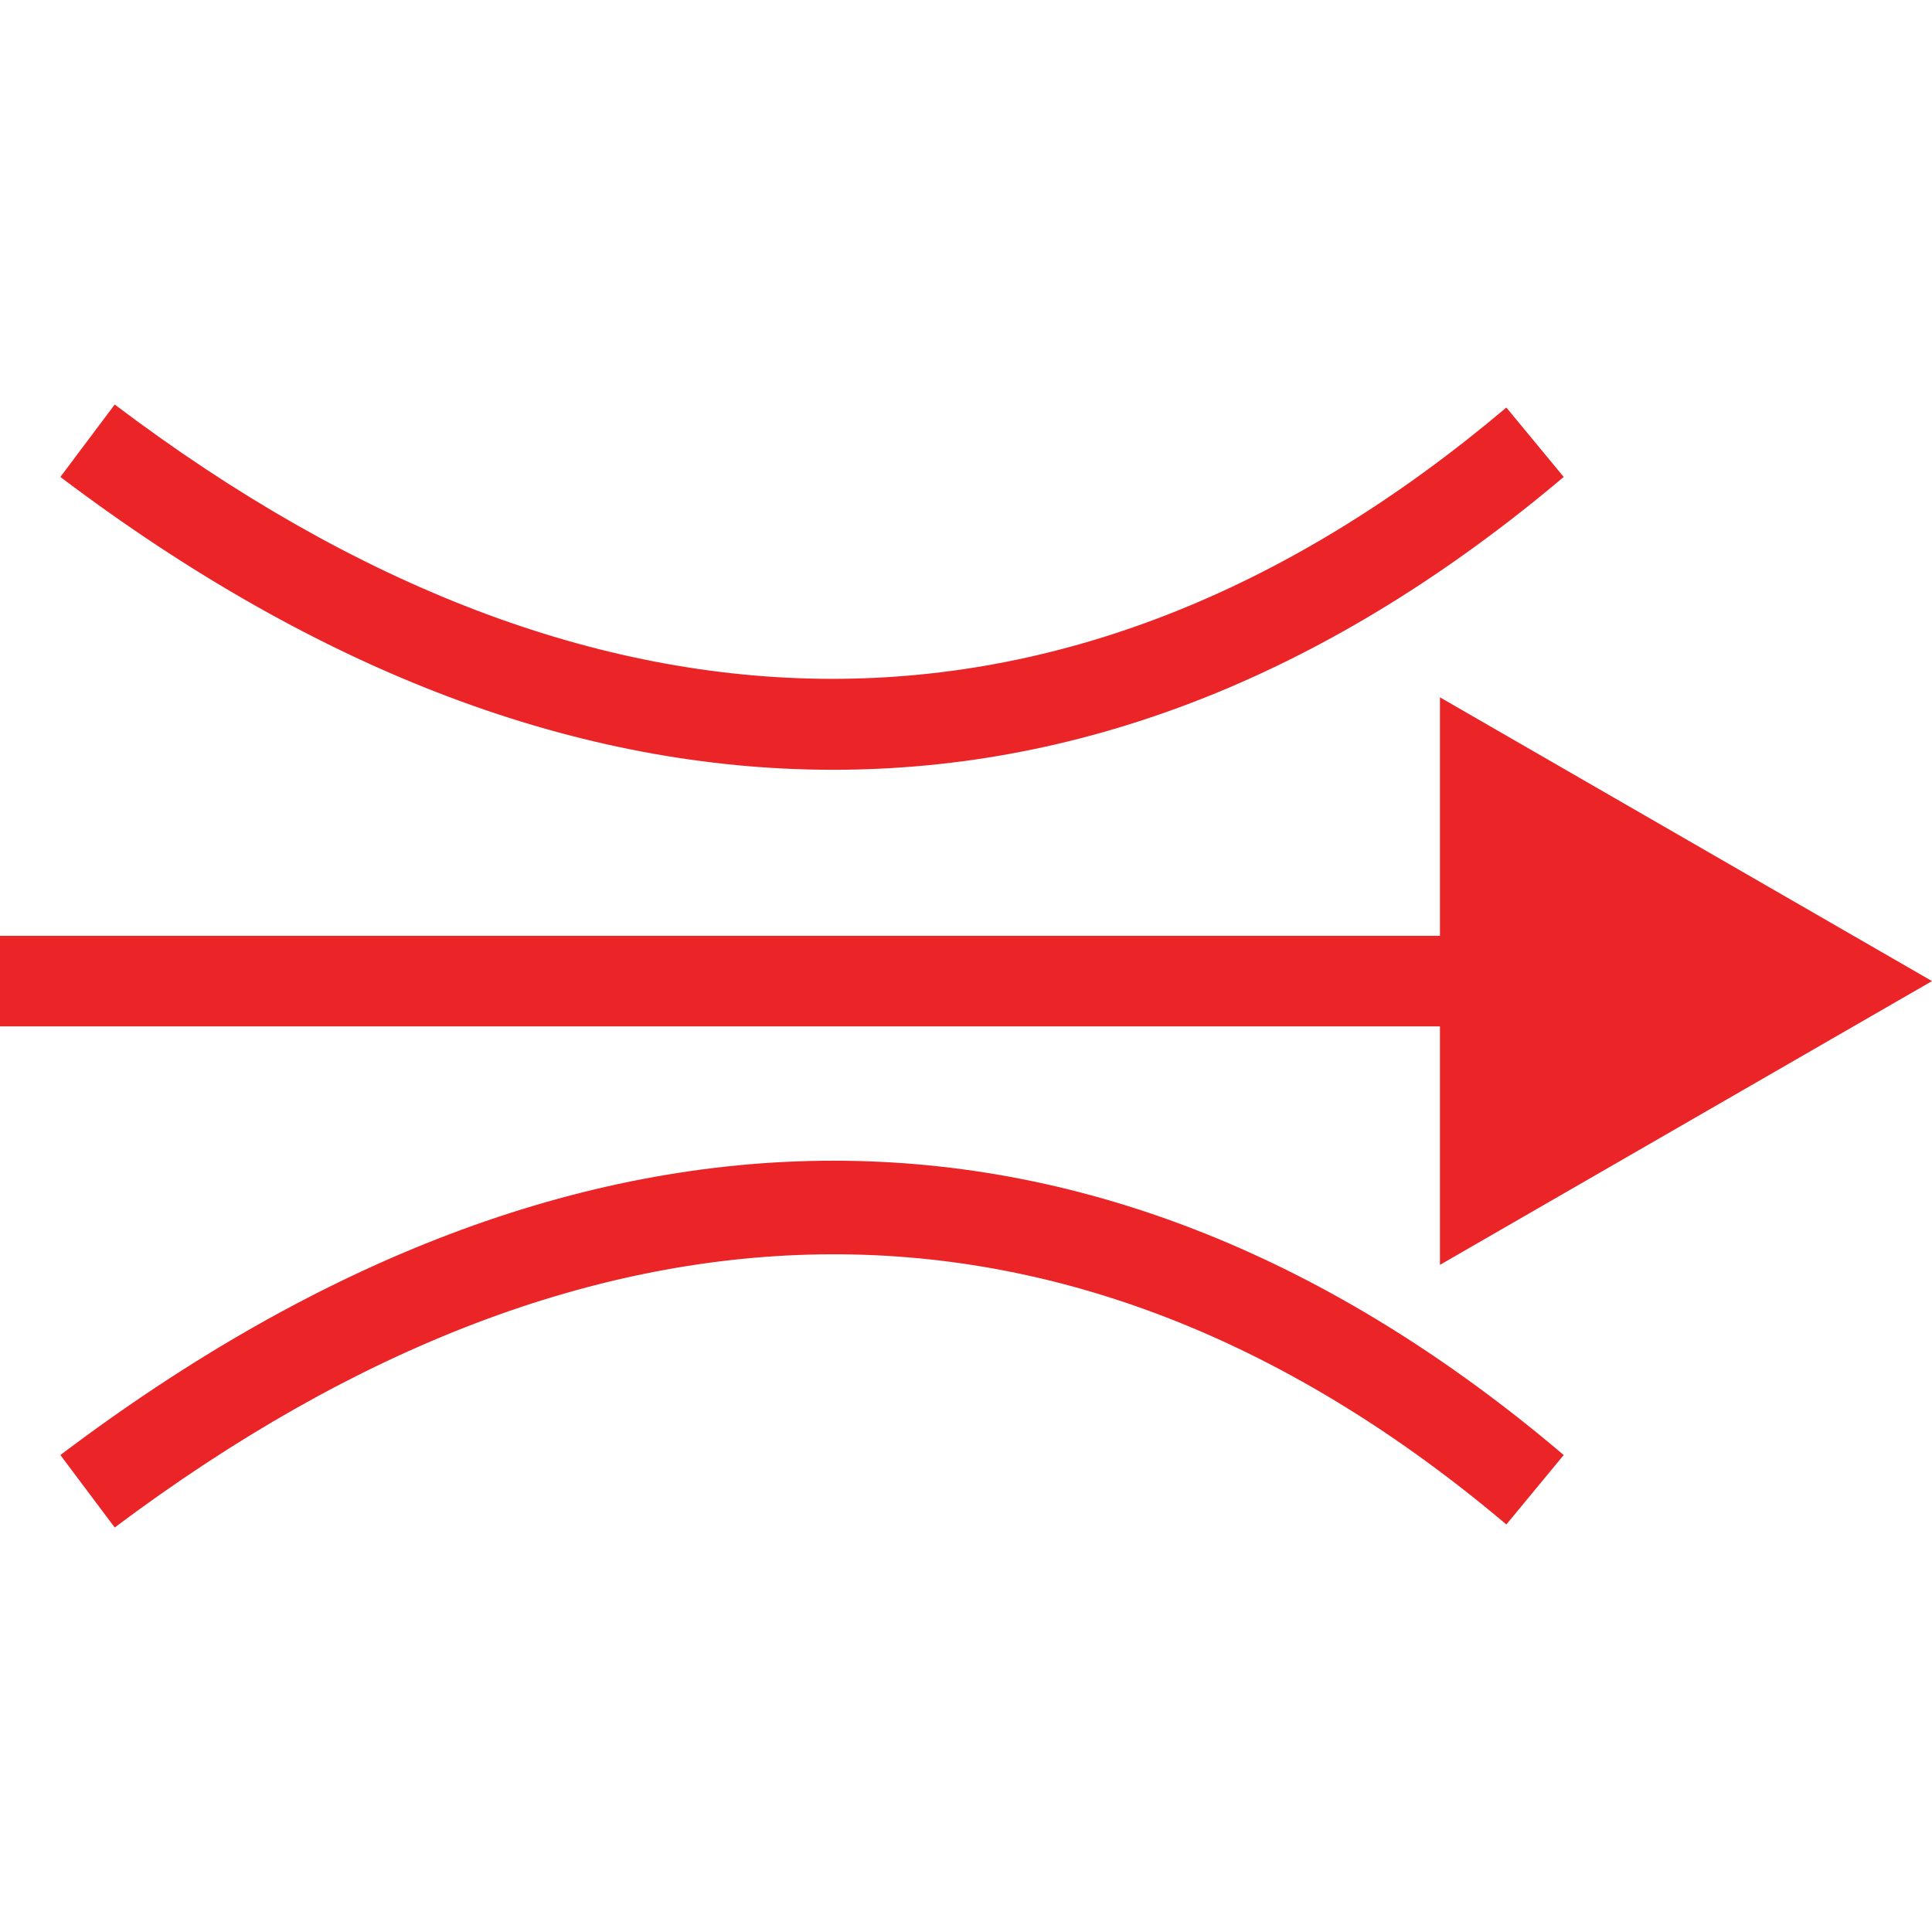
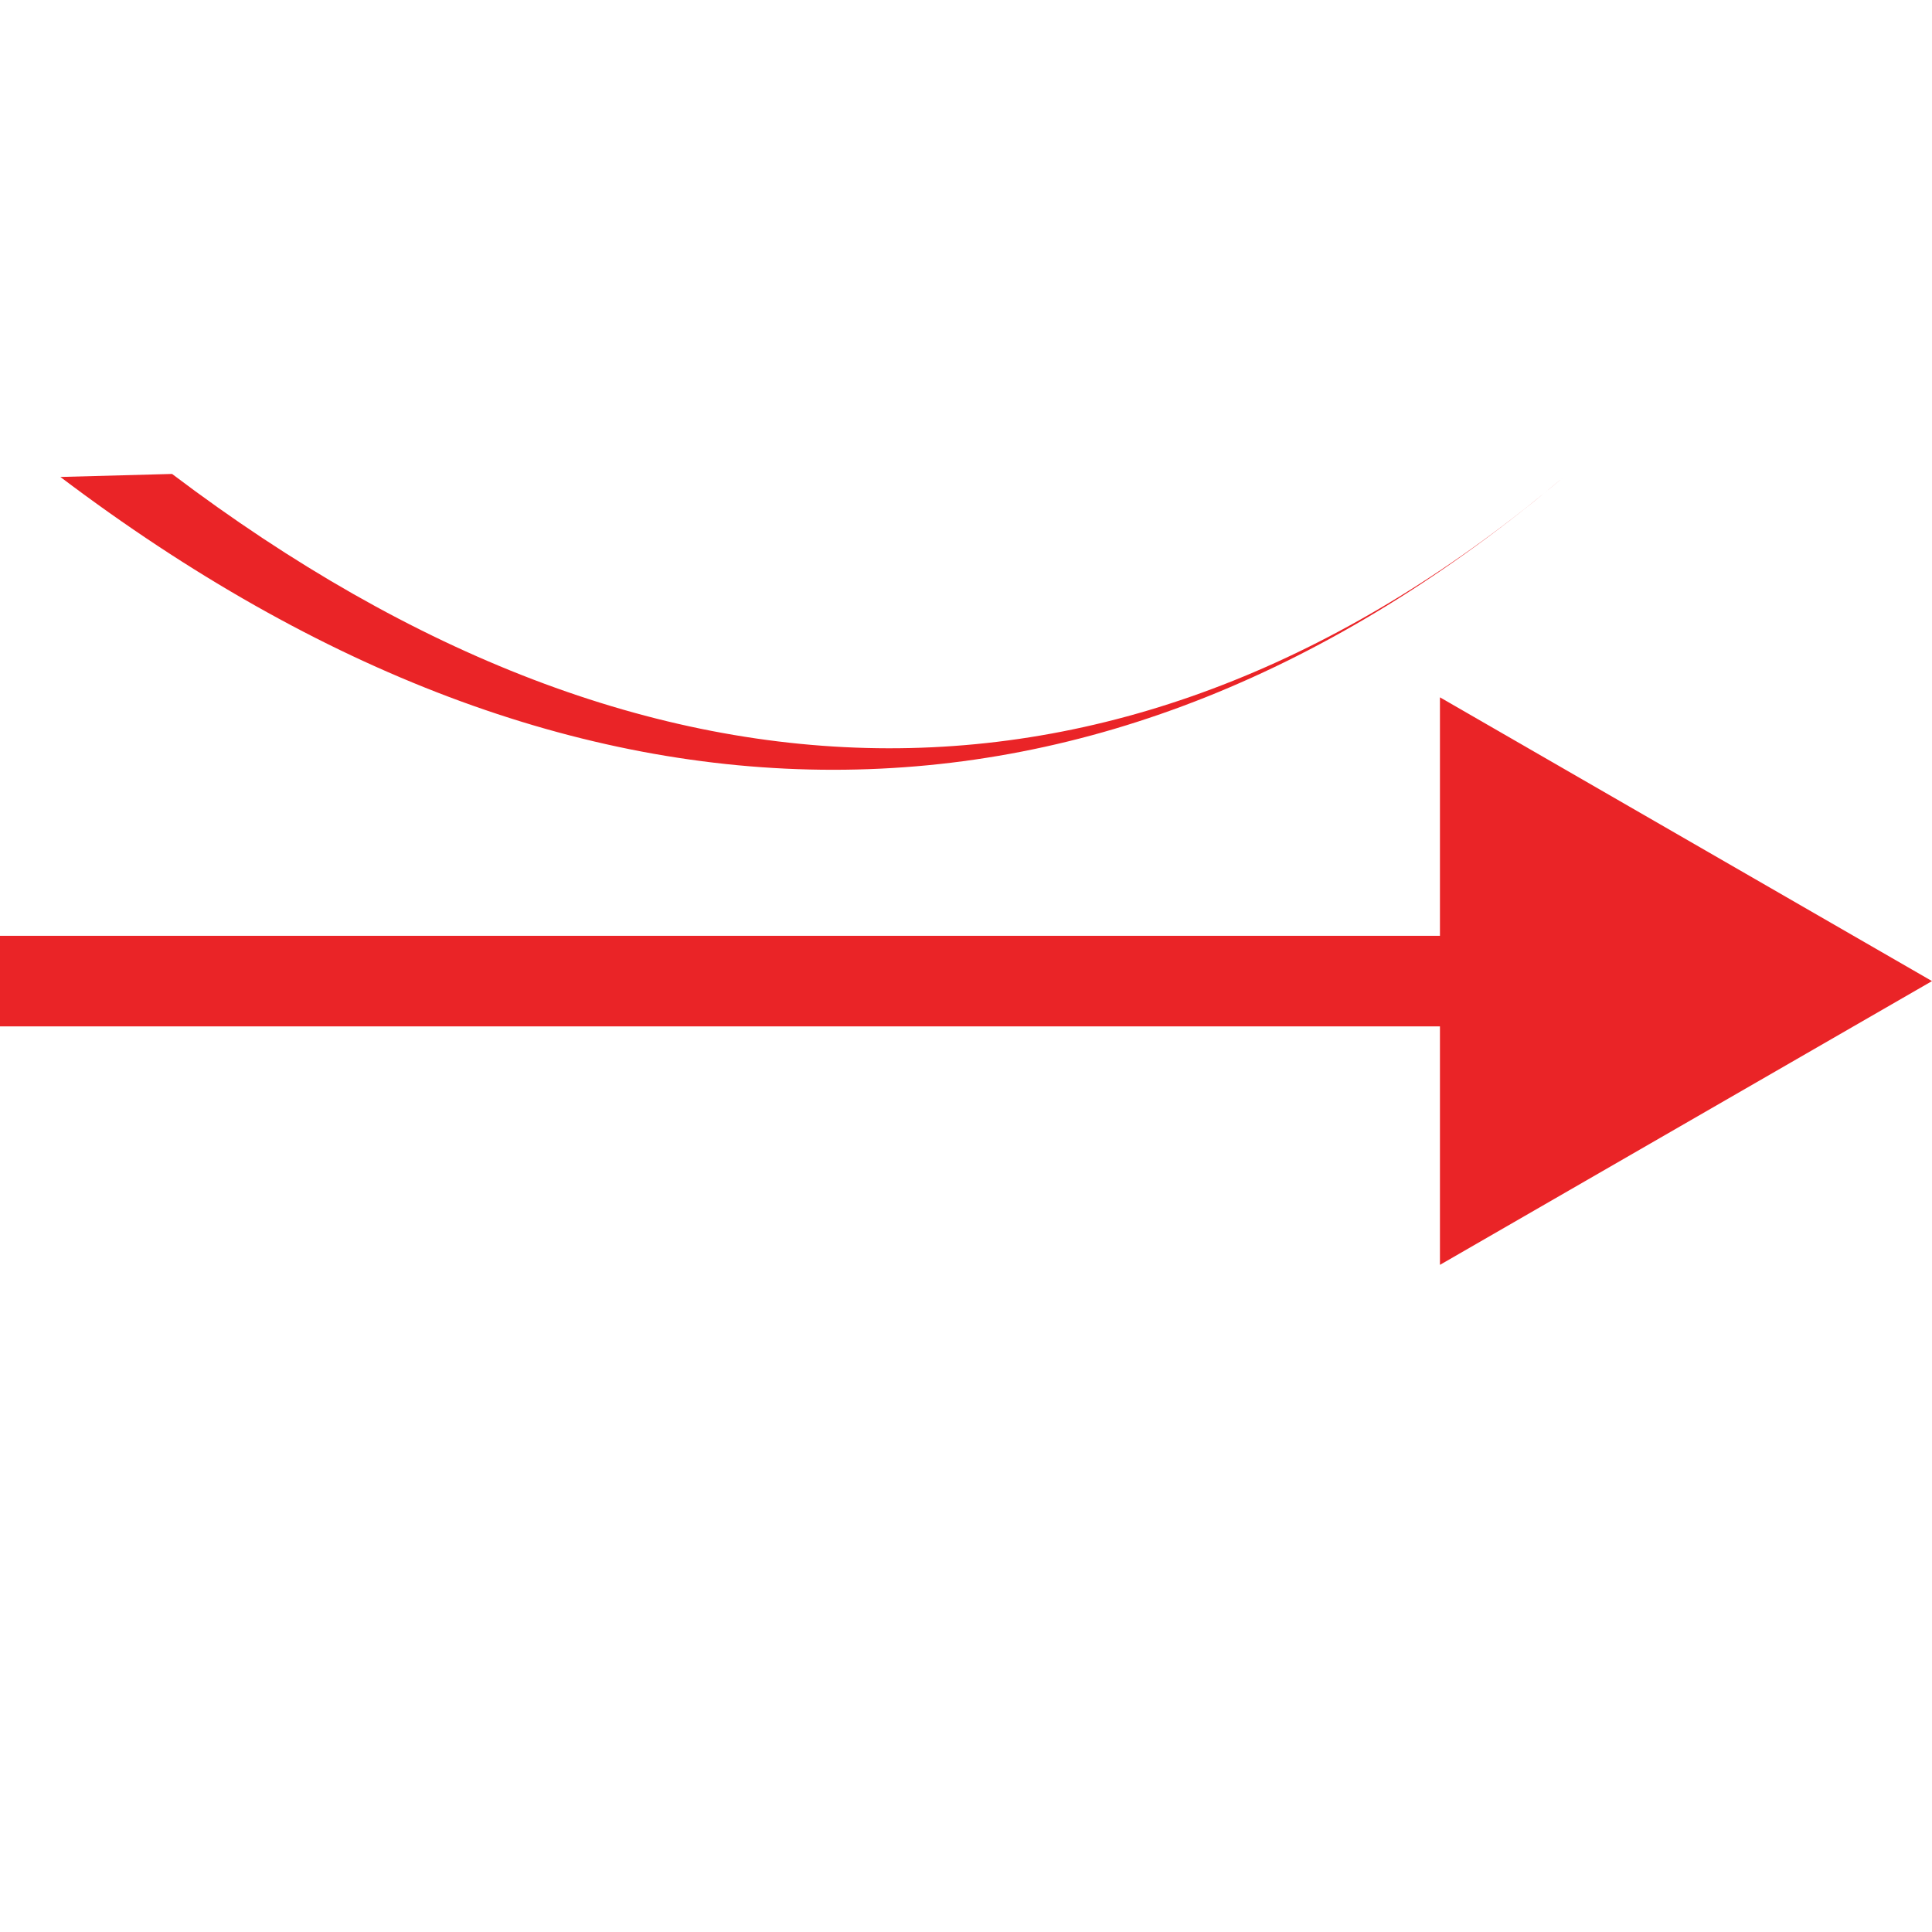
<svg xmlns="http://www.w3.org/2000/svg" id="Layer_1" data-name="Layer 1" viewBox="0 0 64 64">
  <defs>
    <style>.cls-1{fill:#ea2427;}</style>
  </defs>
  <polygon class="cls-1" points="47.7 41.9 64 32.5 47.7 23.1 47.7 31 0 31 0 34 47.7 34 47.7 41.9" />
-   <path class="cls-1" d="M51.8,15.8l-1.9-2.3c-14.2,12-30.1,12-46.1-.1L2,15.8c8.6,6.5,17.2,9.7,25.6,9.7S44.1,22.3,51.8,15.8Z" />
-   <path class="cls-1" d="M2,48.2l1.8,2.4c16-12,31.9-12.1,46.1-.1l1.9-2.3C36.5,35.2,19.2,35.2,2,48.2Z" />
+   <path class="cls-1" d="M51.8,15.8c-14.2,12-30.1,12-46.1-.1L2,15.8c8.6,6.5,17.2,9.7,25.6,9.7S44.1,22.3,51.8,15.8Z" />
</svg>